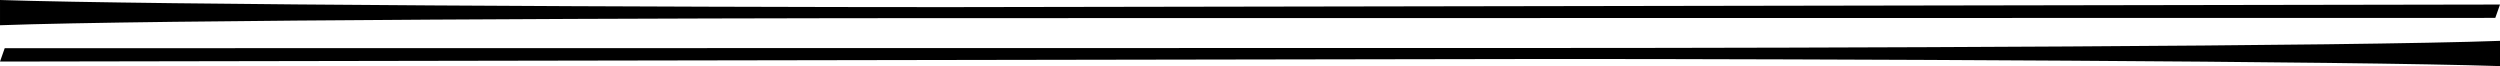
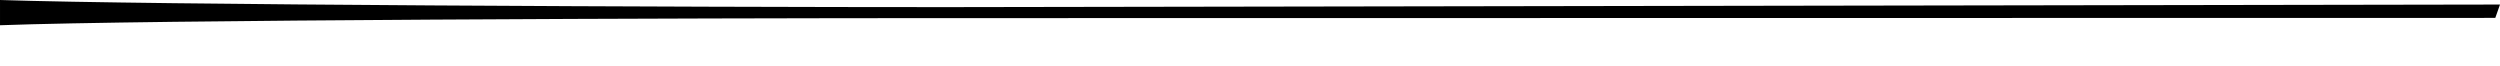
<svg xmlns="http://www.w3.org/2000/svg" width="333.137" height="8.808" viewBox="0 0 333.137 8.808">
  <defs>
    <clipPath id="clip-path">
      <rect id="Rectangle_8" data-name="Rectangle 8" width="333.137" height="8.808" />
    </clipPath>
  </defs>
  <g id="Group_8" data-name="Group 8" transform="translate(333.137 8.808) rotate(180)">
    <g id="Group_3" data-name="Group 3" transform="translate(0)" clip-path="url(#clip-path)">
-       <path id="Path_26" data-name="Path 26" d="M332.51,2.385l-206.375.029c-34.4,0-106.476.219-126.136.95V0C19.66.659,91.733.95,126.136.95l207-.346" transform="translate(0 0)" />
      <path id="Path_27" data-name="Path 27" d="M.628.979,207,.95c34.4,0,106.476-.219,126.136-.95V3.364c-19.66-.659-91.733-.95-126.136-.95L0,2.759" transform="translate(0 5.444)" />
    </g>
  </g>
</svg>